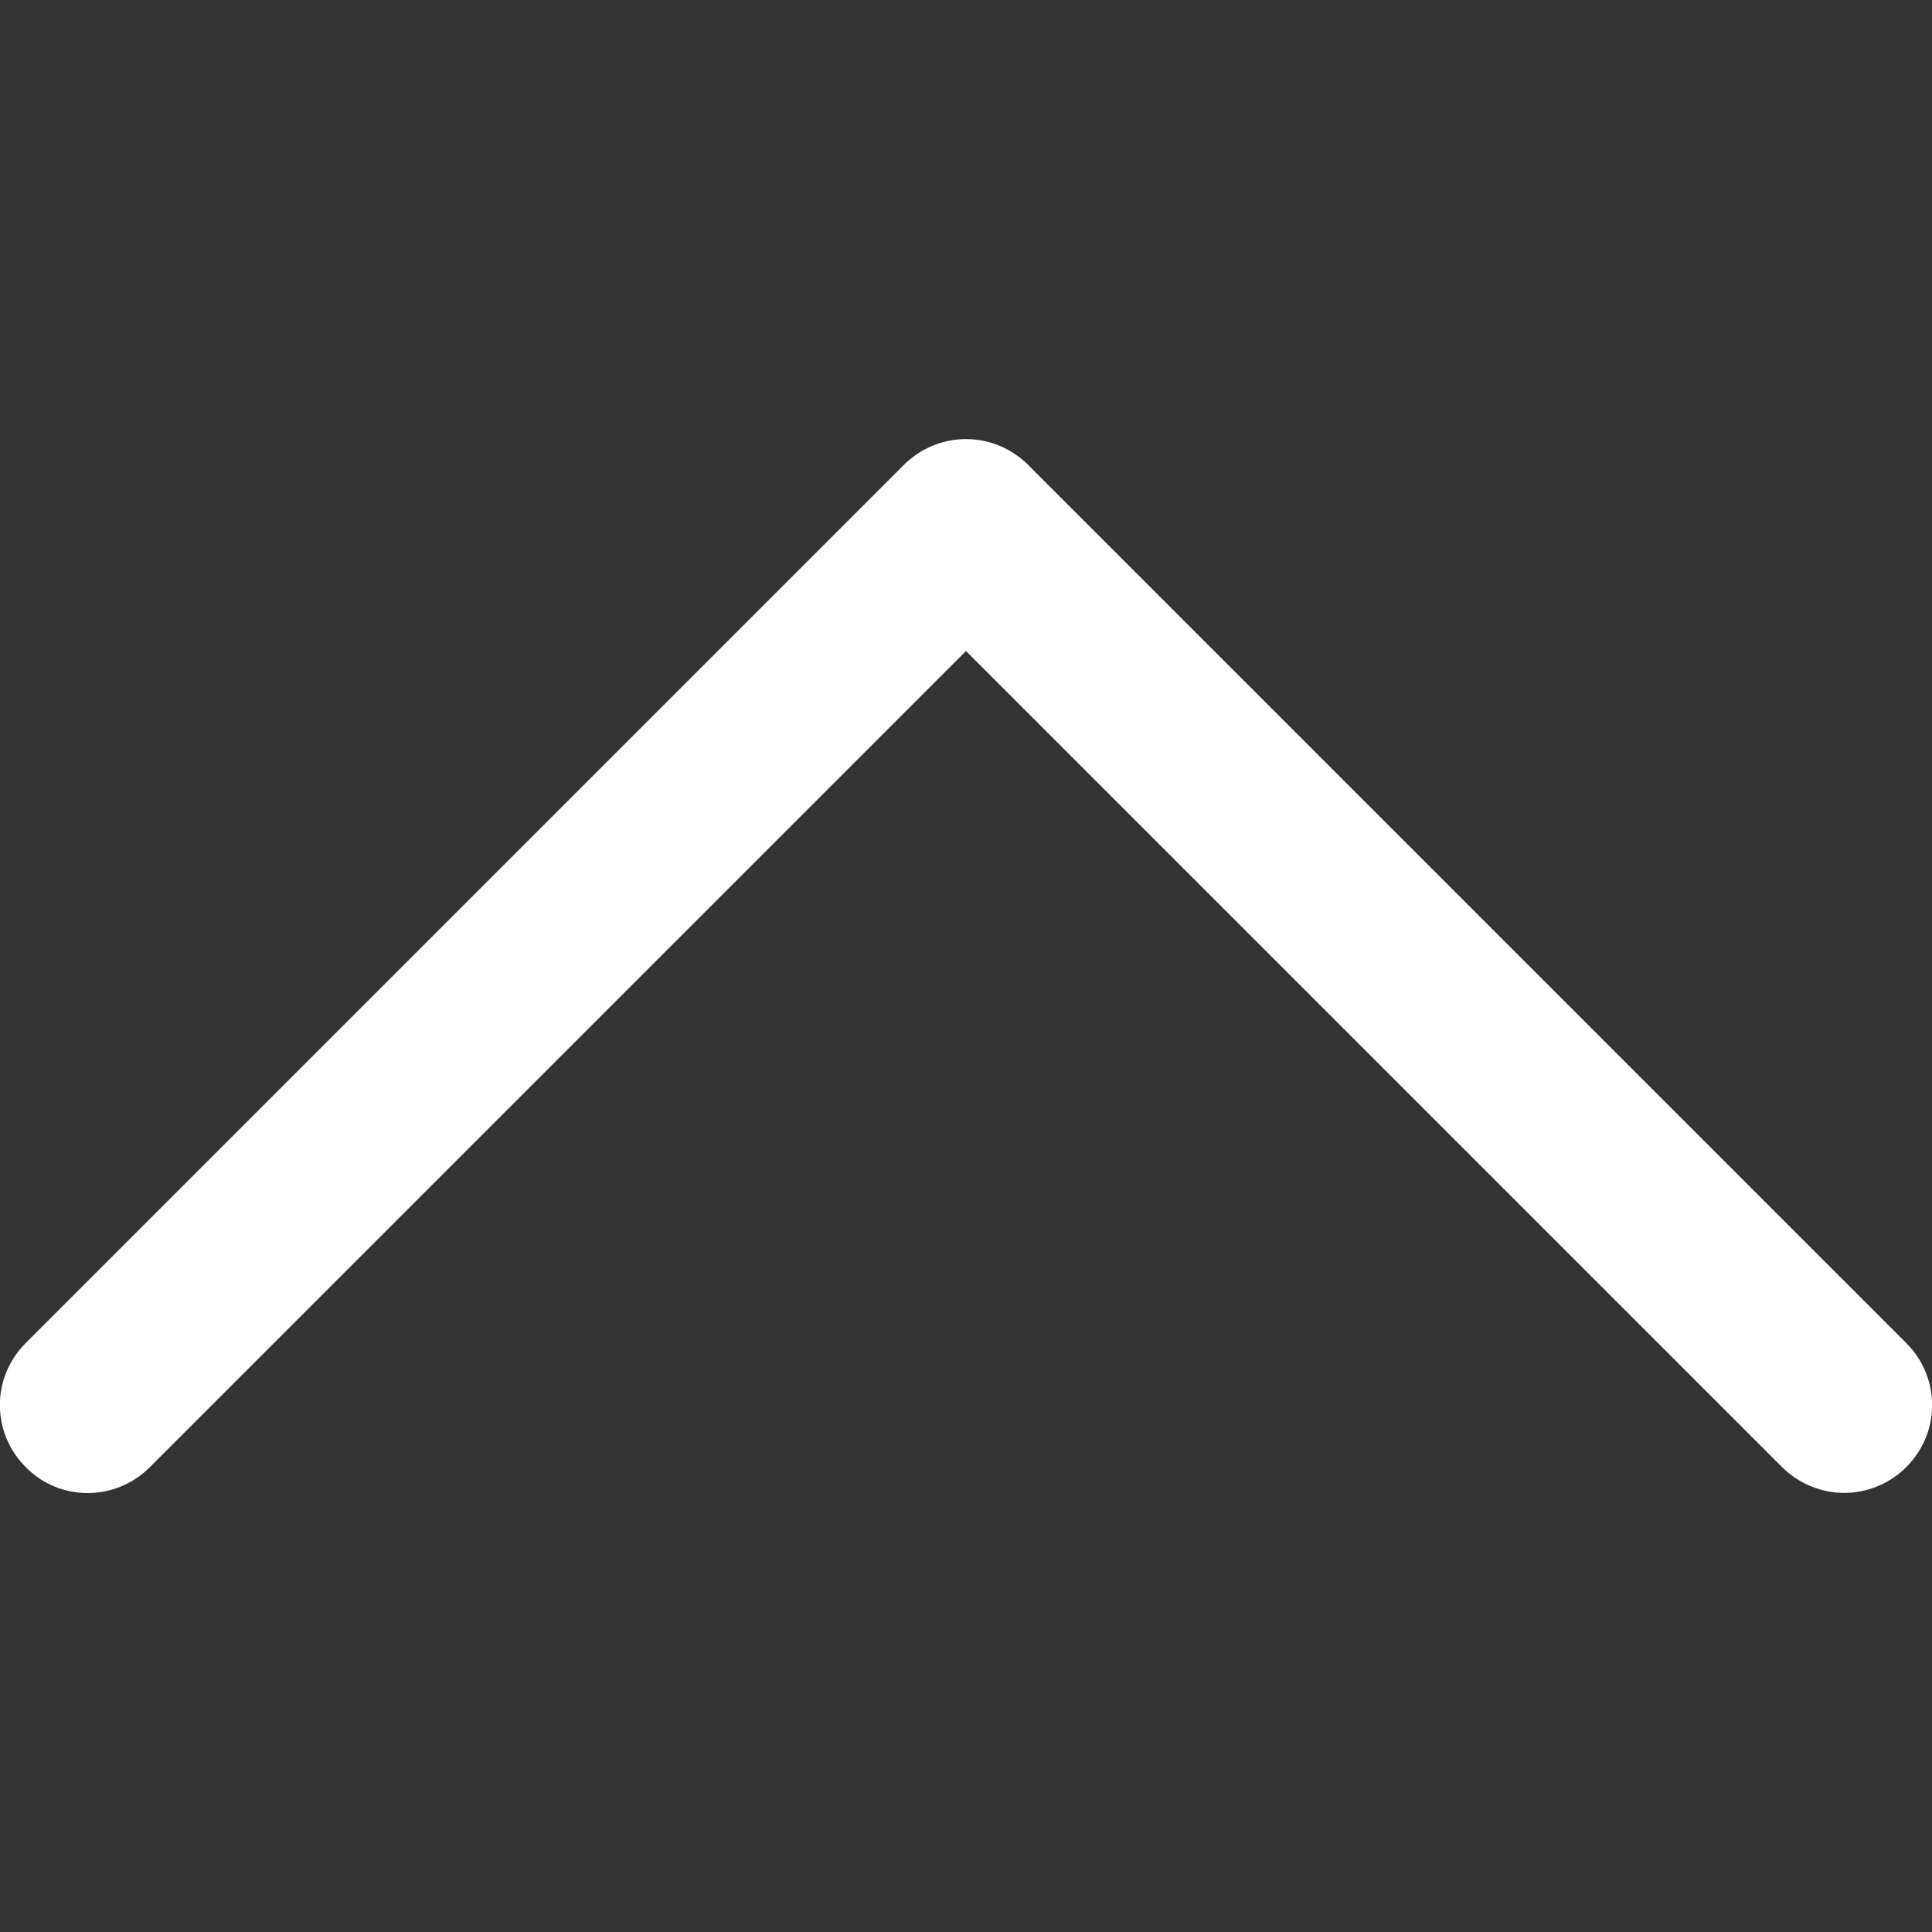
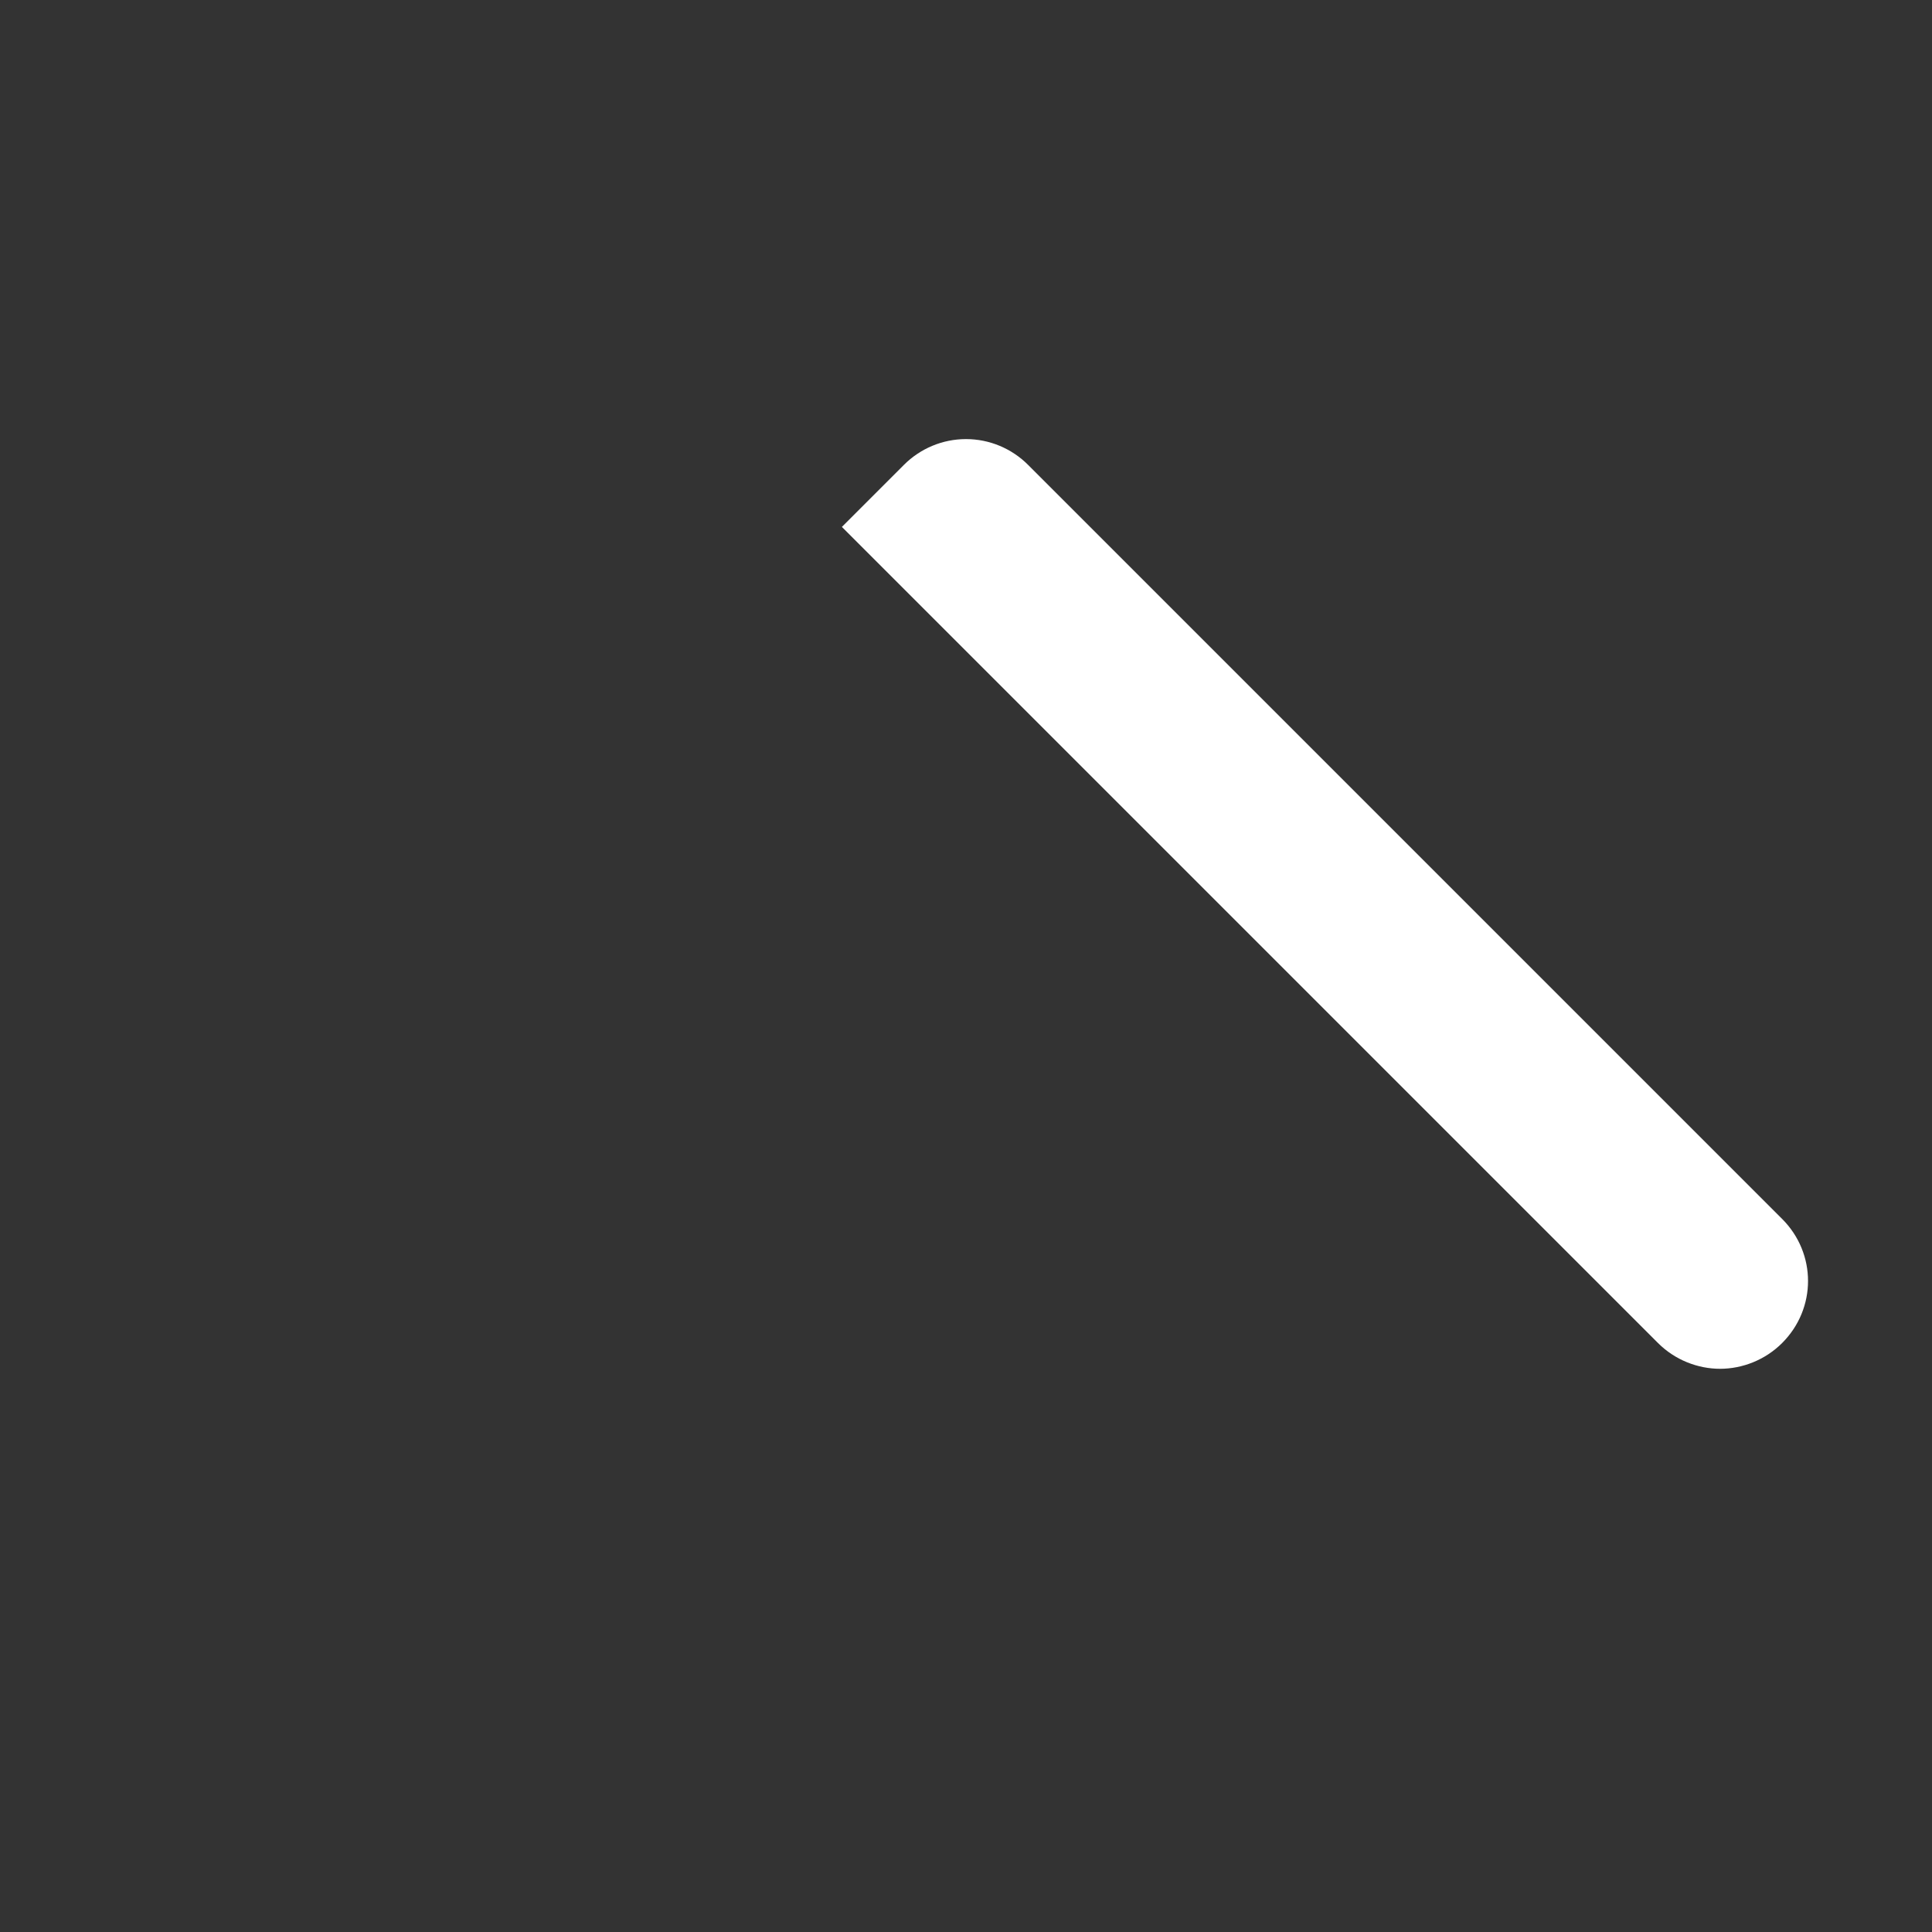
<svg xmlns="http://www.w3.org/2000/svg" version="1.2" viewBox="0 0 330 330" width="330" height="330">
  <rect x="0" y="0" width="330" height="330" fill="#333333" stroke="none" />
  <title>up-arrow-svgrepo-com-svg</title>
  <style>
		.s0 { fill: #ffffff } 
	</style>
-   <path id="XMLID_224_" class="s0" d="m325.6 229.4l-150-150c-2.8-2.8-6.6-4.4-10.6-4.4-4 0-7.8 1.6-10.6 4.4l-150 150c-5.9 5.9-5.9 15.3 0 21.2 5.8 5.9 15.3 5.9 21.2 0l139.4-139.4 139.4 139.4c2.9 2.9 6.8 4.4 10.6 4.4 3.8 0 7.7-1.5 10.6-4.4 5.9-5.9 5.9-15.3 0-21.2z" />
+   <path id="XMLID_224_" class="s0" d="m325.6 229.4l-150-150c-2.8-2.8-6.6-4.4-10.6-4.4-4 0-7.8 1.6-10.6 4.4l-150 150l139.4-139.4 139.4 139.4c2.9 2.9 6.8 4.4 10.6 4.4 3.8 0 7.7-1.5 10.6-4.4 5.9-5.9 5.9-15.3 0-21.2z" />
</svg>